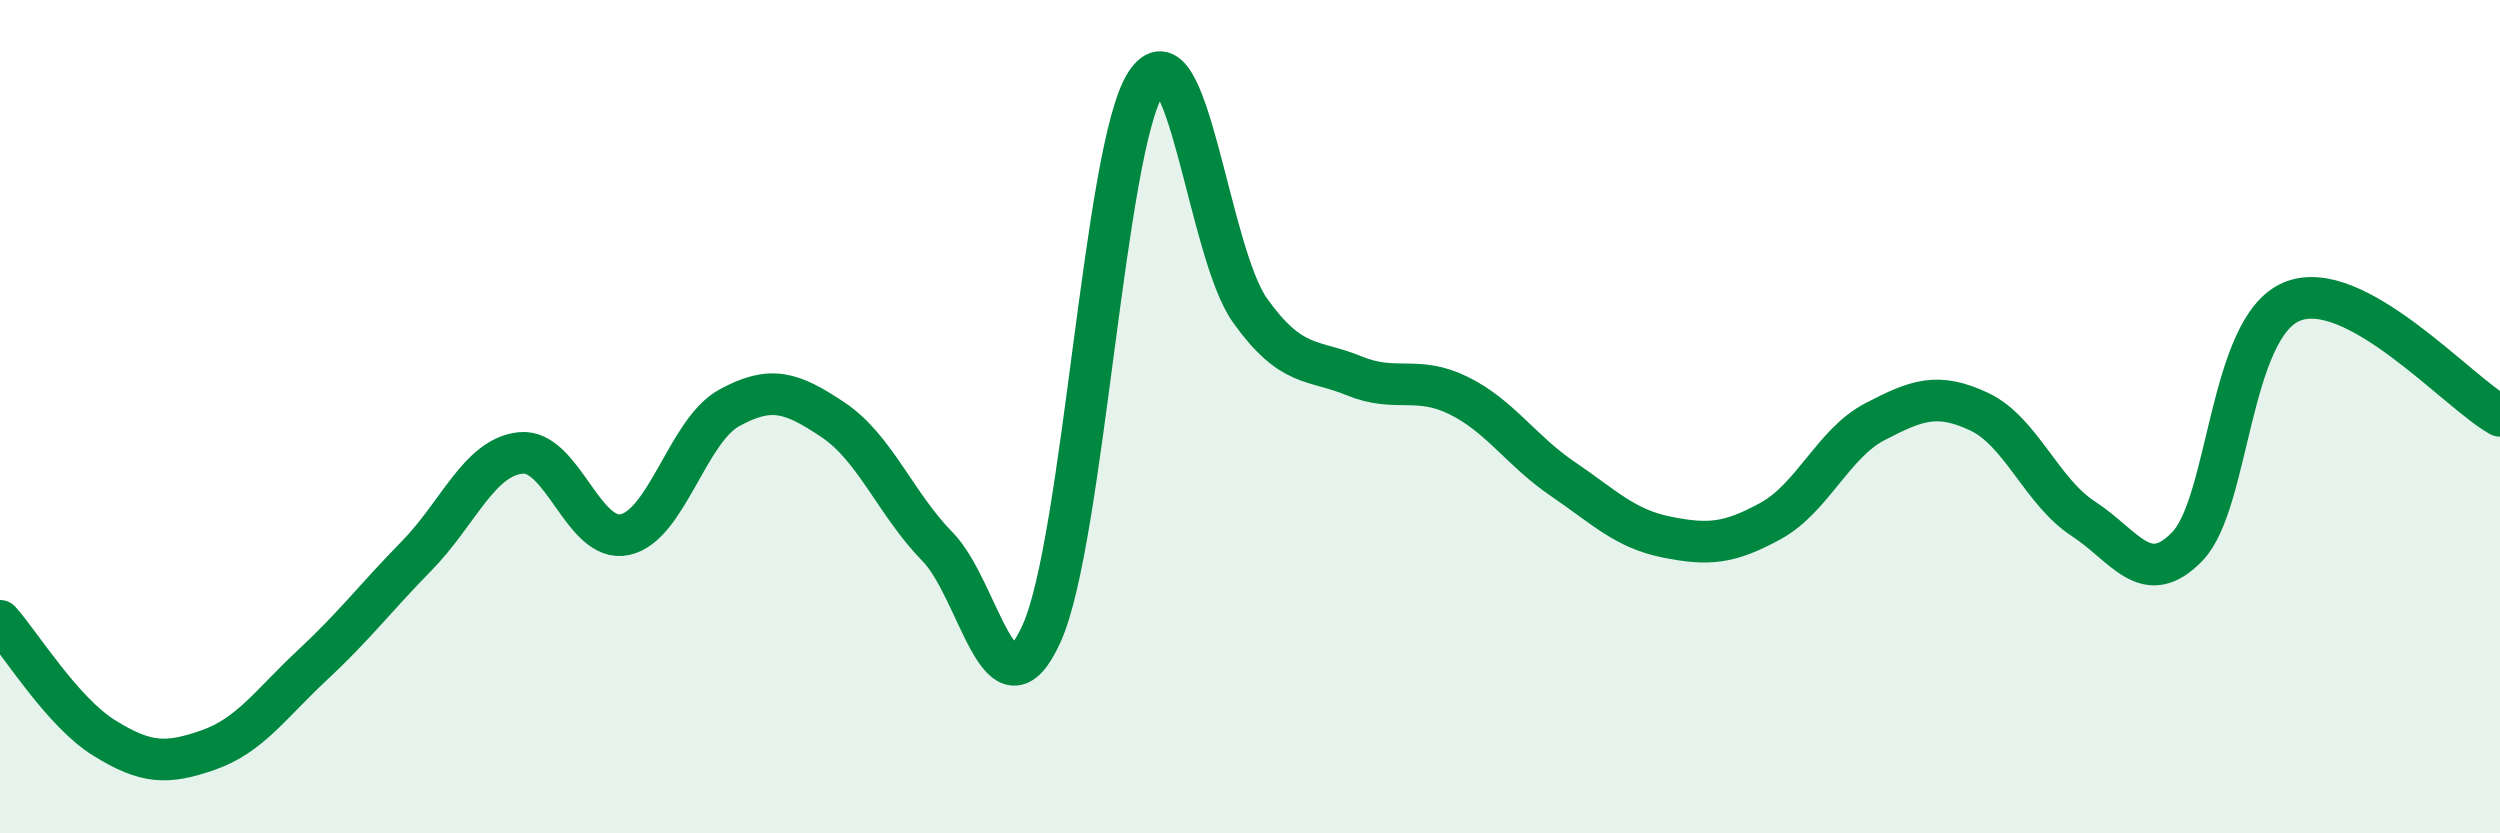
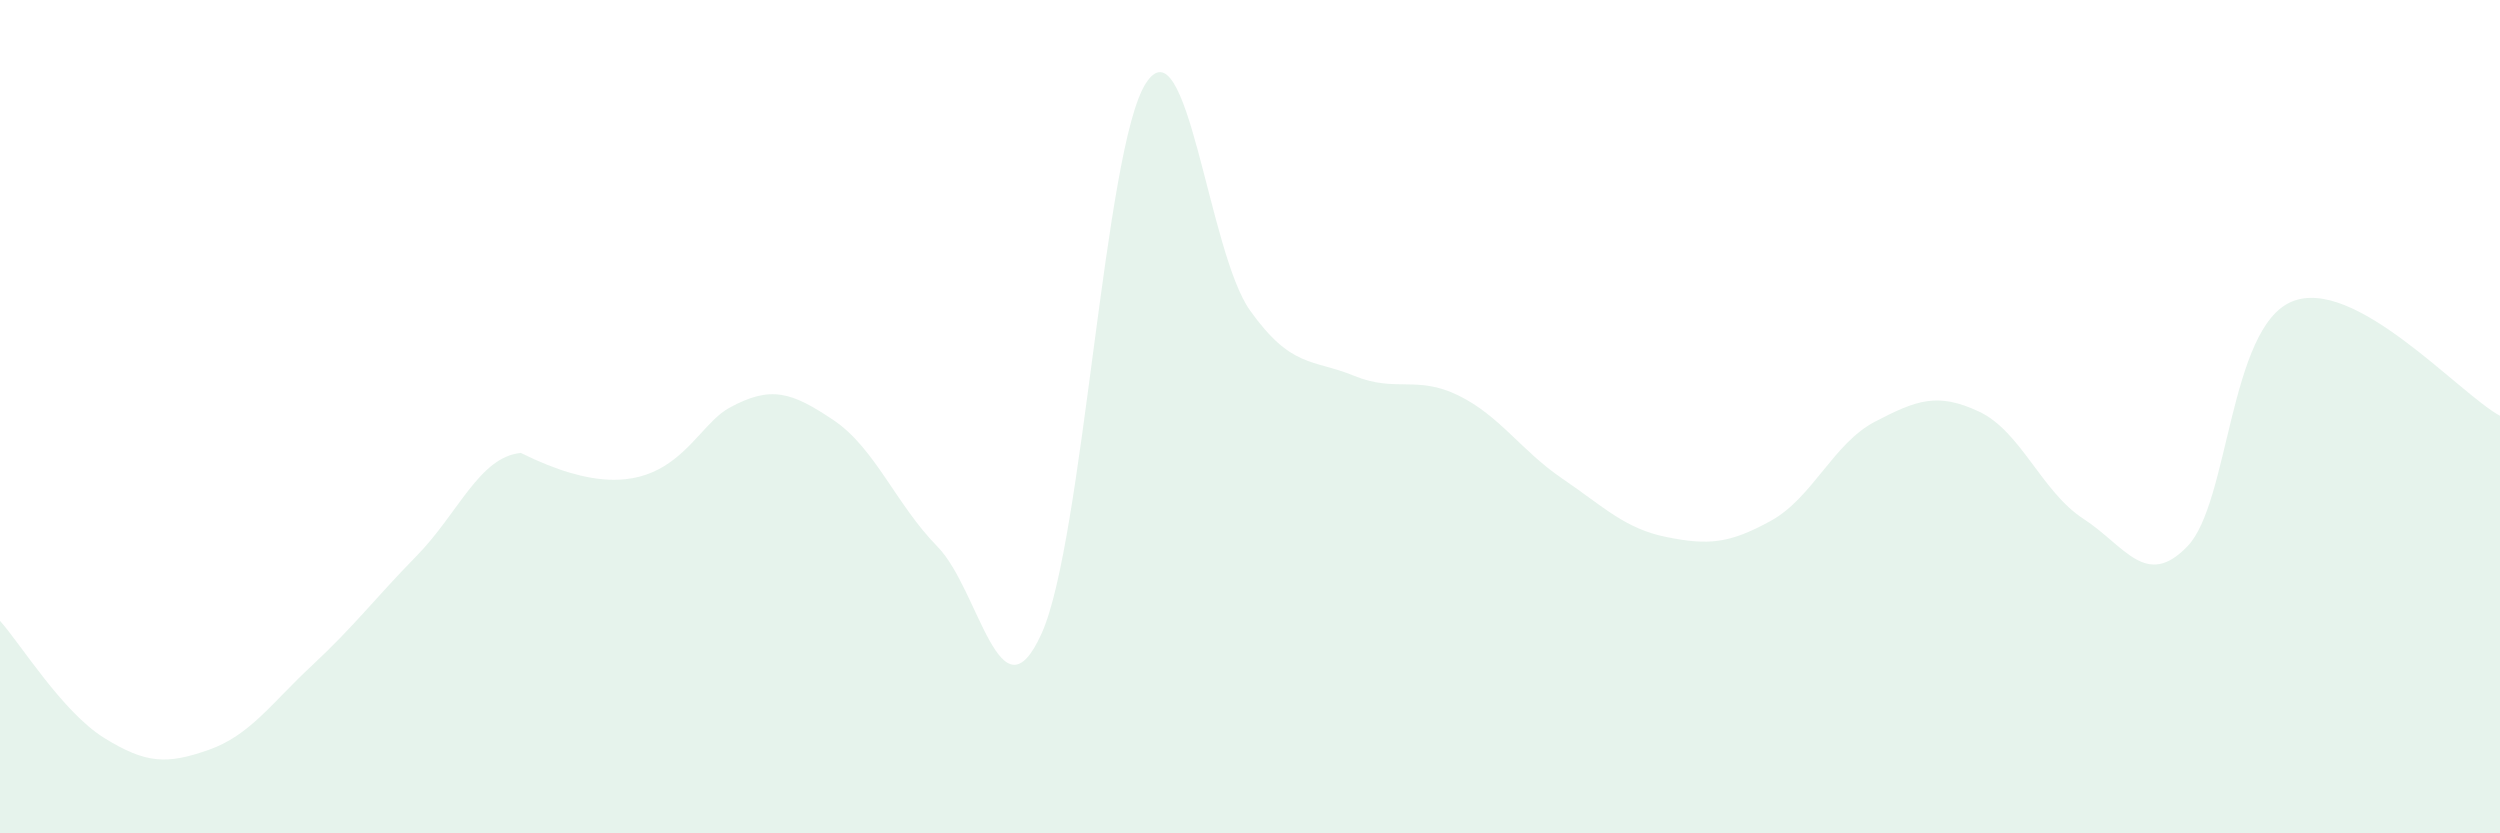
<svg xmlns="http://www.w3.org/2000/svg" width="60" height="20" viewBox="0 0 60 20">
-   <path d="M 0,14.9 C 0.5,15.46 1.5,17.09 2.5,17.71 C 3.5,18.33 4,18.35 5,18 C 6,17.65 6.5,16.89 7.5,15.96 C 8.5,15.03 9,14.36 10,13.34 C 11,12.32 11.5,10.97 12.5,10.87 C 13.5,10.77 14,13.05 15,12.83 C 16,12.61 16.5,10.34 17.5,9.79 C 18.5,9.24 19,9.41 20,10.08 C 21,10.75 21.5,12.1 22.5,13.12 C 23.5,14.14 24,17.42 25,15.2 C 26,12.98 26.5,3.55 27.5,2 C 28.5,0.45 29,6.05 30,7.45 C 31,8.85 31.5,8.61 32.5,9.02 C 33.5,9.43 34,9 35,9.49 C 36,9.98 36.5,10.81 37.5,11.49 C 38.5,12.17 39,12.69 40,12.89 C 41,13.09 41.5,13.05 42.5,12.5 C 43.5,11.95 44,10.64 45,10.12 C 46,9.6 46.5,9.41 47.5,9.88 C 48.5,10.35 49,11.8 50,12.45 C 51,13.1 51.5,14.15 52.5,13.11 C 53.5,12.07 53.5,7.87 55,7.24 C 56.5,6.61 59,9.43 60,9.98L60 20L0 20Z" fill="#008740" opacity="0.1" stroke-linecap="round" stroke-linejoin="round" />
-   <path d="M 0,14.9 C 0.5,15.46 1.5,17.09 2.5,17.71 C 3.5,18.33 4,18.35 5,18 C 6,17.65 6.5,16.89 7.5,15.96 C 8.5,15.03 9,14.36 10,13.34 C 11,12.32 11.5,10.97 12.5,10.87 C 13.5,10.77 14,13.05 15,12.83 C 16,12.61 16.5,10.34 17.5,9.79 C 18.5,9.24 19,9.41 20,10.08 C 21,10.75 21.5,12.1 22.5,13.12 C 23.5,14.14 24,17.42 25,15.2 C 26,12.98 26.5,3.55 27.5,2 C 28.5,0.45 29,6.05 30,7.45 C 31,8.85 31.5,8.61 32.5,9.02 C 33.5,9.43 34,9 35,9.49 C 36,9.98 36.5,10.81 37.5,11.49 C 38.5,12.17 39,12.69 40,12.89 C 41,13.09 41.5,13.05 42.5,12.5 C 43.5,11.95 44,10.64 45,10.12 C 46,9.6 46.5,9.41 47.5,9.88 C 48.5,10.35 49,11.8 50,12.45 C 51,13.1 51.5,14.15 52.5,13.11 C 53.5,12.07 53.5,7.87 55,7.24 C 56.5,6.61 59,9.43 60,9.98" stroke="#008740" stroke-width="1" fill="none" stroke-linecap="round" stroke-linejoin="round" />
+   <path d="M 0,14.9 C 0.5,15.46 1.5,17.09 2.5,17.71 C 3.5,18.33 4,18.35 5,18 C 6,17.65 6.5,16.89 7.5,15.96 C 8.5,15.03 9,14.36 10,13.34 C 11,12.32 11.5,10.97 12.5,10.87 C 16,12.61 16.5,10.34 17.5,9.79 C 18.5,9.24 19,9.41 20,10.08 C 21,10.75 21.5,12.1 22.5,13.12 C 23.5,14.14 24,17.42 25,15.2 C 26,12.98 26.5,3.55 27.5,2 C 28.5,0.45 29,6.05 30,7.45 C 31,8.85 31.5,8.61 32.5,9.02 C 33.5,9.43 34,9 35,9.49 C 36,9.98 36.5,10.81 37.5,11.49 C 38.5,12.17 39,12.69 40,12.89 C 41,13.09 41.5,13.05 42.5,12.5 C 43.5,11.95 44,10.64 45,10.12 C 46,9.6 46.5,9.41 47.5,9.88 C 48.5,10.35 49,11.8 50,12.45 C 51,13.1 51.5,14.15 52.5,13.11 C 53.5,12.07 53.5,7.87 55,7.24 C 56.5,6.61 59,9.43 60,9.98L60 20L0 20Z" fill="#008740" opacity="0.1" stroke-linecap="round" stroke-linejoin="round" />
</svg>